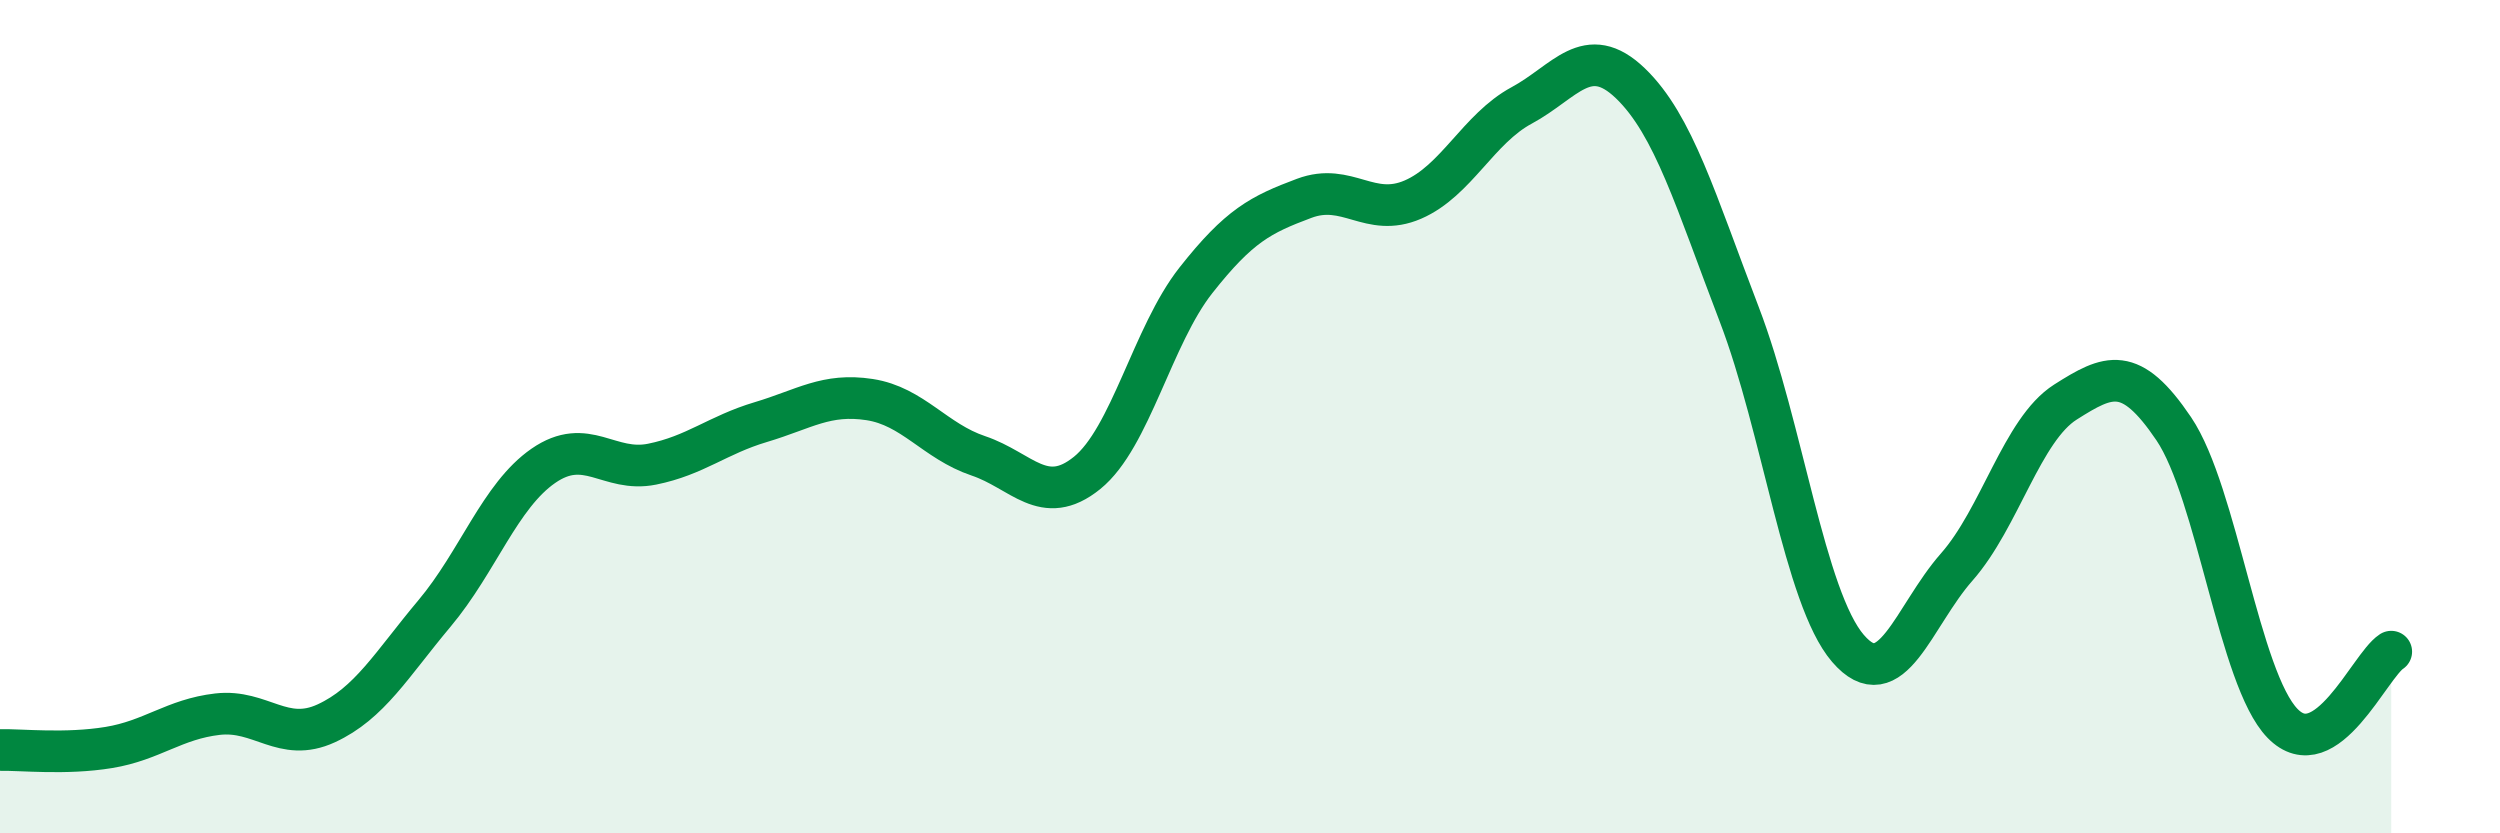
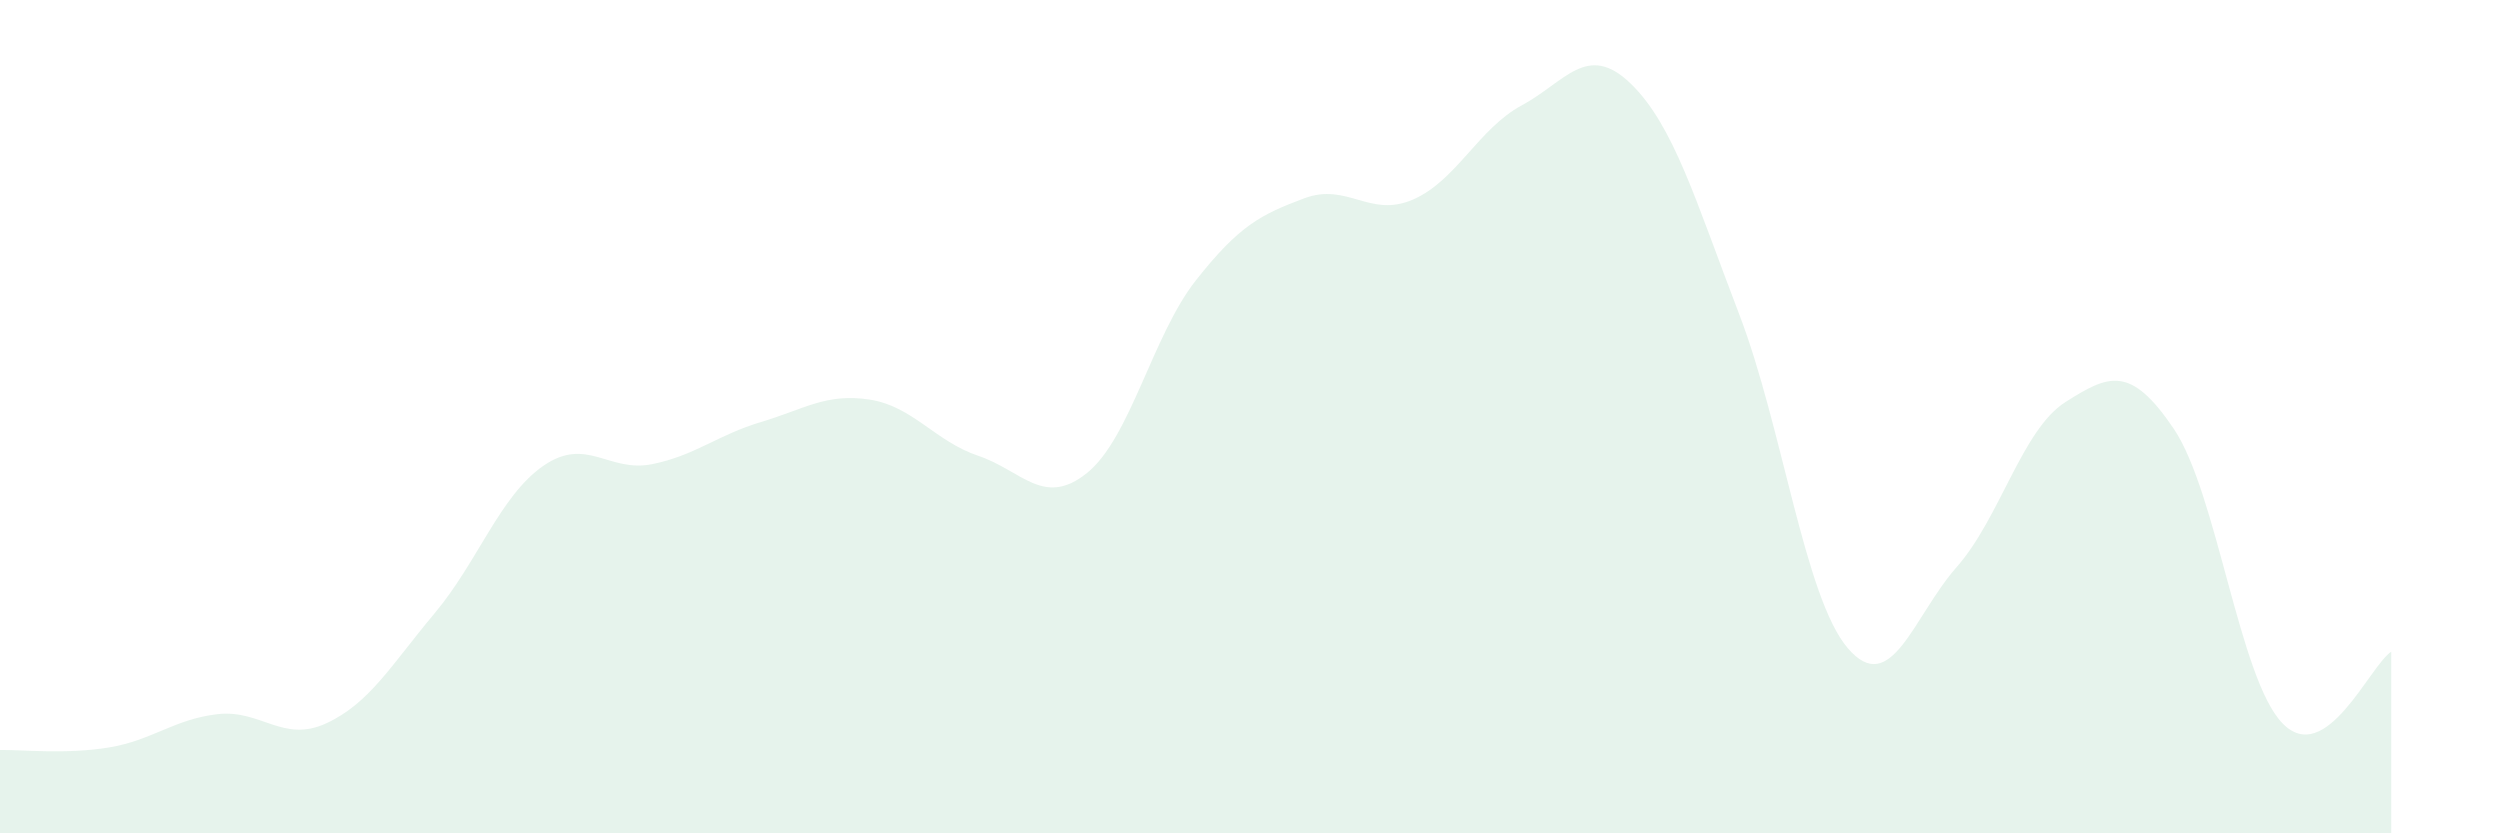
<svg xmlns="http://www.w3.org/2000/svg" width="60" height="20" viewBox="0 0 60 20">
  <path d="M 0,18 C 0.52,17.99 1.57,18.11 2.61,17.94 C 3.65,17.77 4.18,17.26 5.22,17.14 C 6.26,17.02 6.79,17.84 7.83,17.36 C 8.87,16.88 9.39,15.96 10.43,14.72 C 11.47,13.48 12,11.9 13.04,11.18 C 14.08,10.46 14.61,11.35 15.65,11.14 C 16.69,10.93 17.22,10.44 18.26,10.13 C 19.3,9.82 19.83,9.43 20.87,9.59 C 21.91,9.75 22.44,10.59 23.48,10.94 C 24.52,11.29 25.05,12.19 26.09,11.35 C 27.13,10.51 27.66,8.05 28.7,6.73 C 29.74,5.41 30.26,5.15 31.3,4.76 C 32.34,4.37 32.87,5.24 33.91,4.79 C 34.95,4.34 35.48,3.09 36.52,2.53 C 37.56,1.97 38.09,1 39.13,2 C 40.17,3 40.7,4.83 41.74,7.54 C 42.78,10.25 43.31,14.35 44.35,15.56 C 45.39,16.77 45.92,14.79 46.96,13.61 C 48,12.43 48.53,10.31 49.57,9.65 C 50.61,8.99 51.13,8.75 52.17,10.29 C 53.21,11.83 53.74,16.29 54.78,17.36 C 55.82,18.43 56.87,15.98 57.39,15.64L57.39 20L0 20Z" fill="#008740" opacity="0.1" stroke-linecap="round" stroke-linejoin="round" />
-   <path d="M 0,18 C 0.52,17.99 1.57,18.11 2.61,17.94 C 3.65,17.77 4.18,17.26 5.22,17.14 C 6.26,17.02 6.79,17.84 7.83,17.36 C 8.87,16.88 9.39,15.96 10.43,14.72 C 11.47,13.48 12,11.9 13.04,11.18 C 14.08,10.46 14.61,11.35 15.65,11.14 C 16.69,10.93 17.22,10.44 18.26,10.13 C 19.3,9.82 19.83,9.43 20.87,9.59 C 21.91,9.75 22.44,10.59 23.48,10.94 C 24.52,11.29 25.05,12.19 26.09,11.35 C 27.13,10.51 27.66,8.05 28.7,6.73 C 29.74,5.41 30.26,5.15 31.3,4.76 C 32.34,4.37 32.87,5.24 33.91,4.79 C 34.95,4.34 35.48,3.09 36.52,2.53 C 37.56,1.97 38.09,1 39.13,2 C 40.17,3 40.7,4.83 41.74,7.54 C 42.78,10.25 43.31,14.35 44.35,15.56 C 45.39,16.77 45.92,14.79 46.96,13.61 C 48,12.43 48.53,10.31 49.57,9.65 C 50.61,8.99 51.13,8.75 52.17,10.29 C 53.21,11.83 53.74,16.29 54.78,17.36 C 55.82,18.43 56.87,15.98 57.39,15.64" stroke="#008740" stroke-width="1" fill="none" stroke-linecap="round" stroke-linejoin="round" />
</svg>